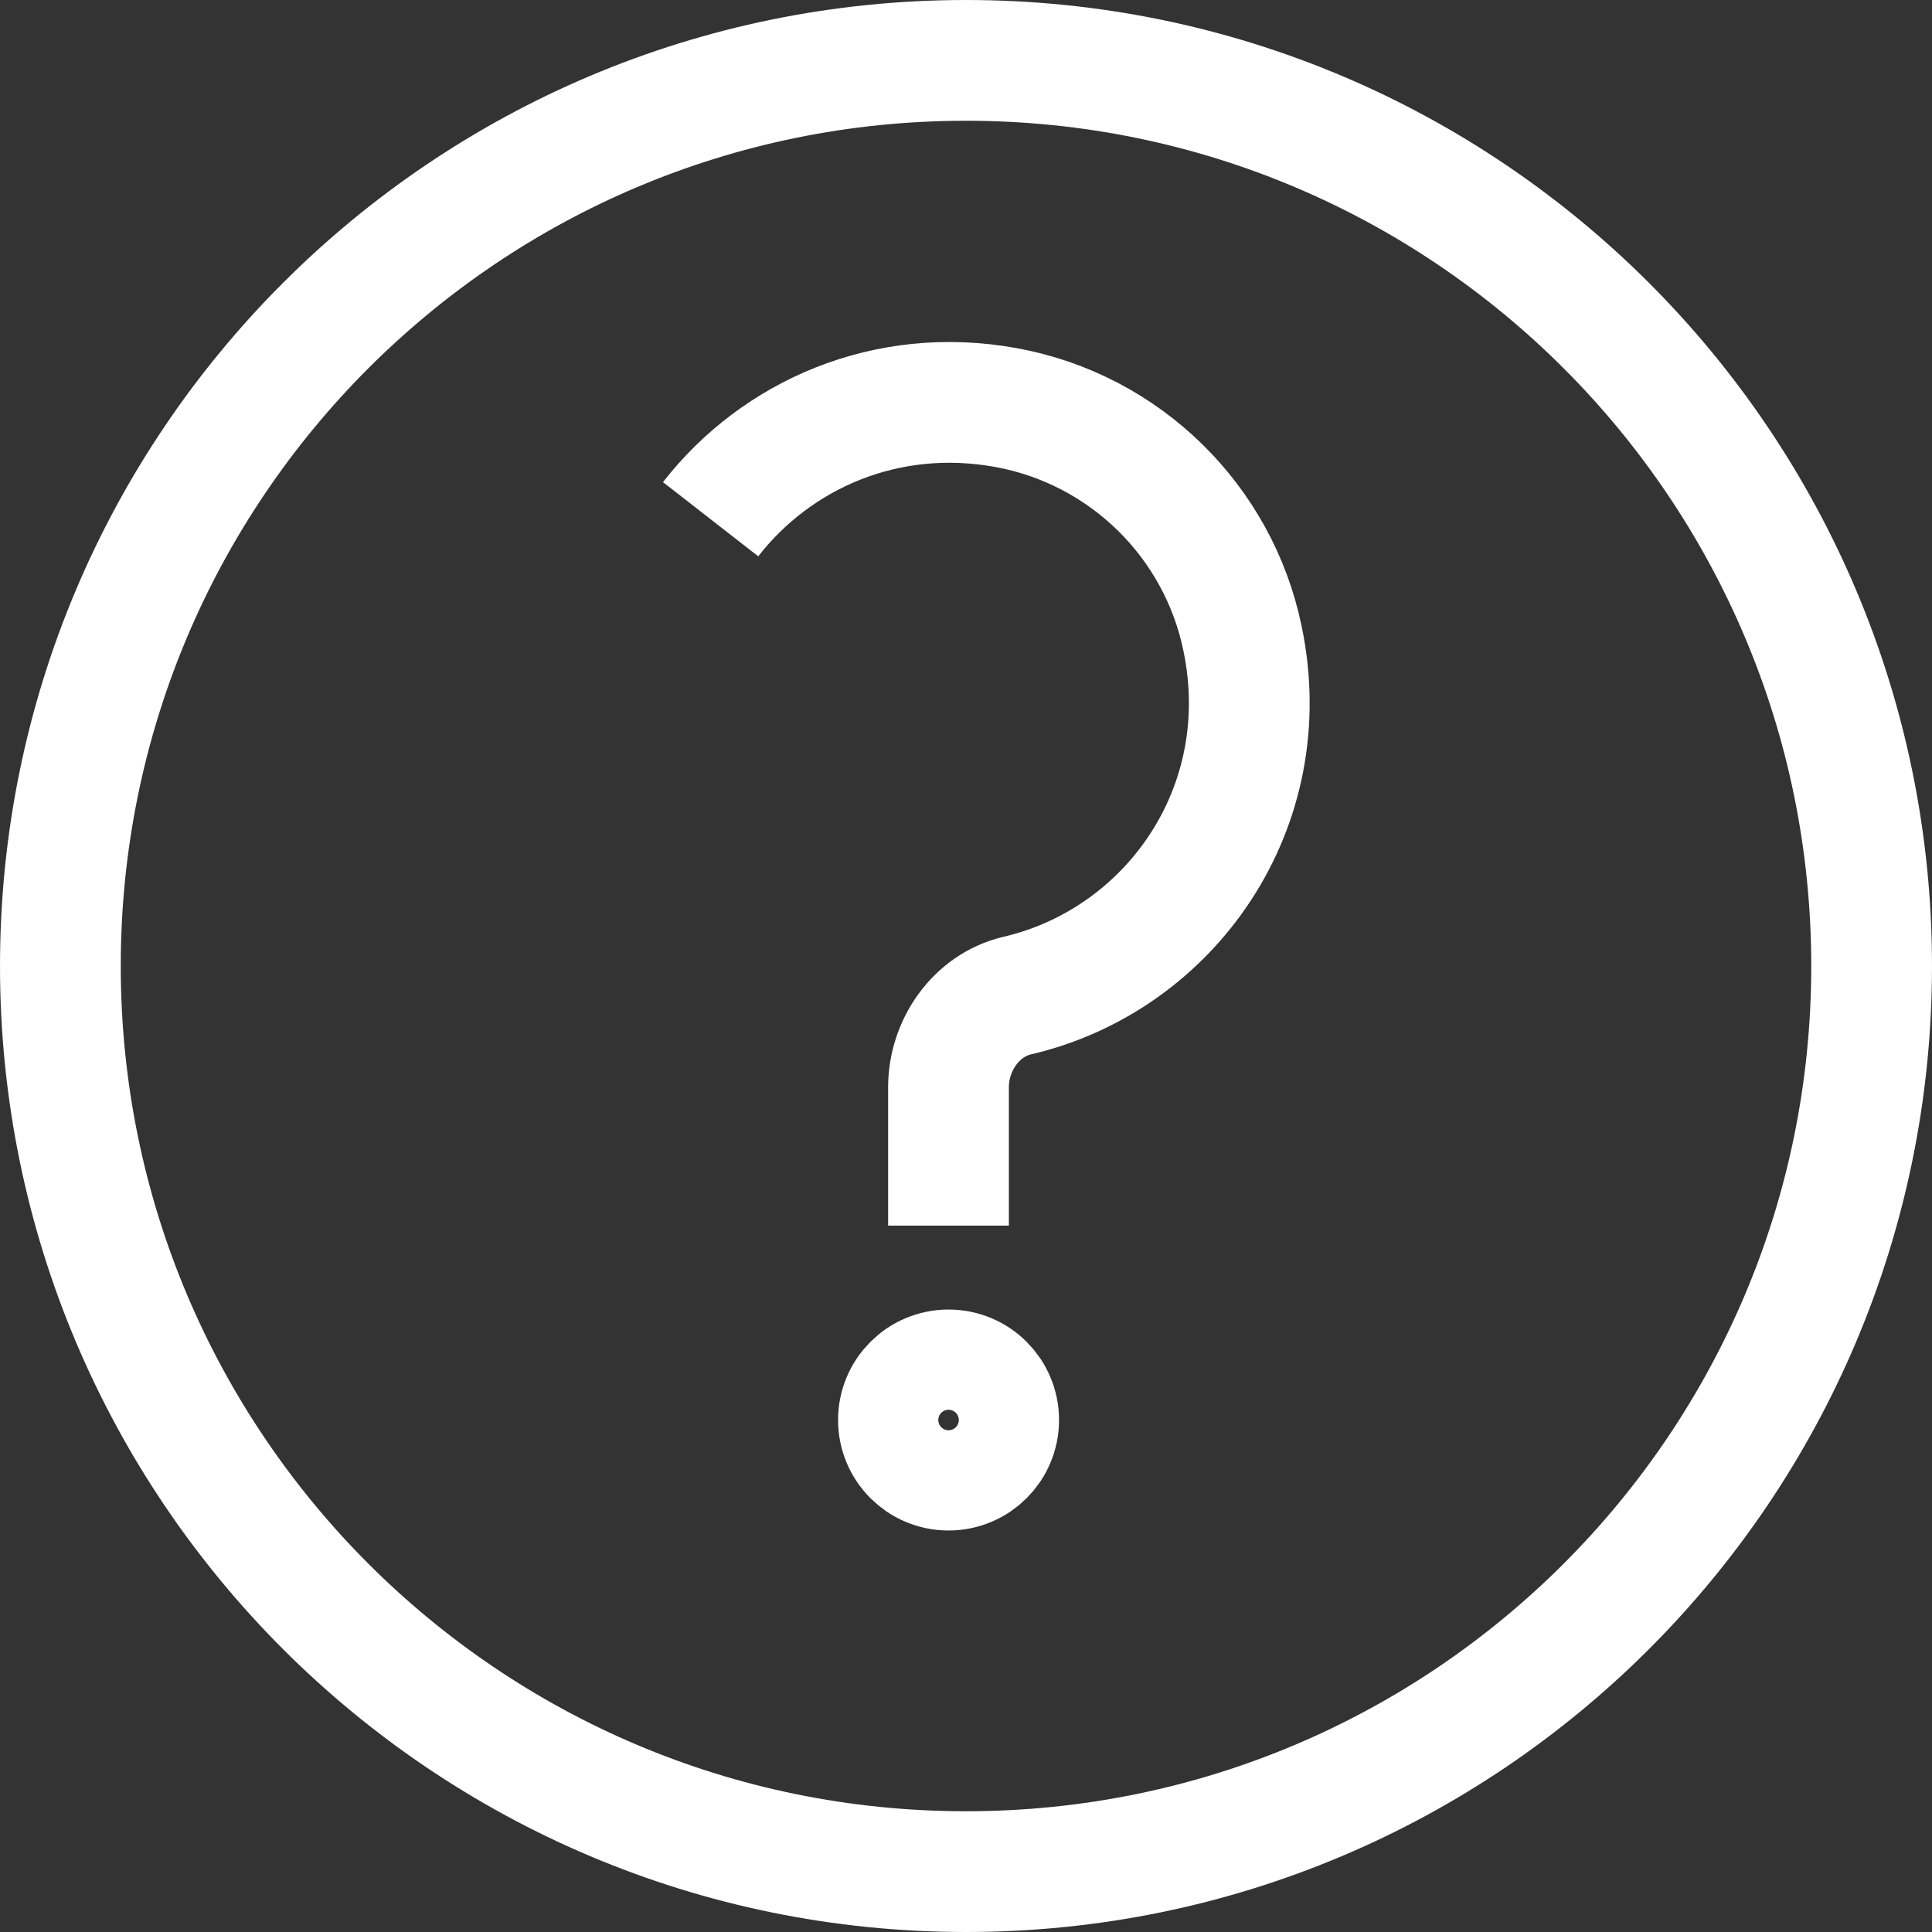
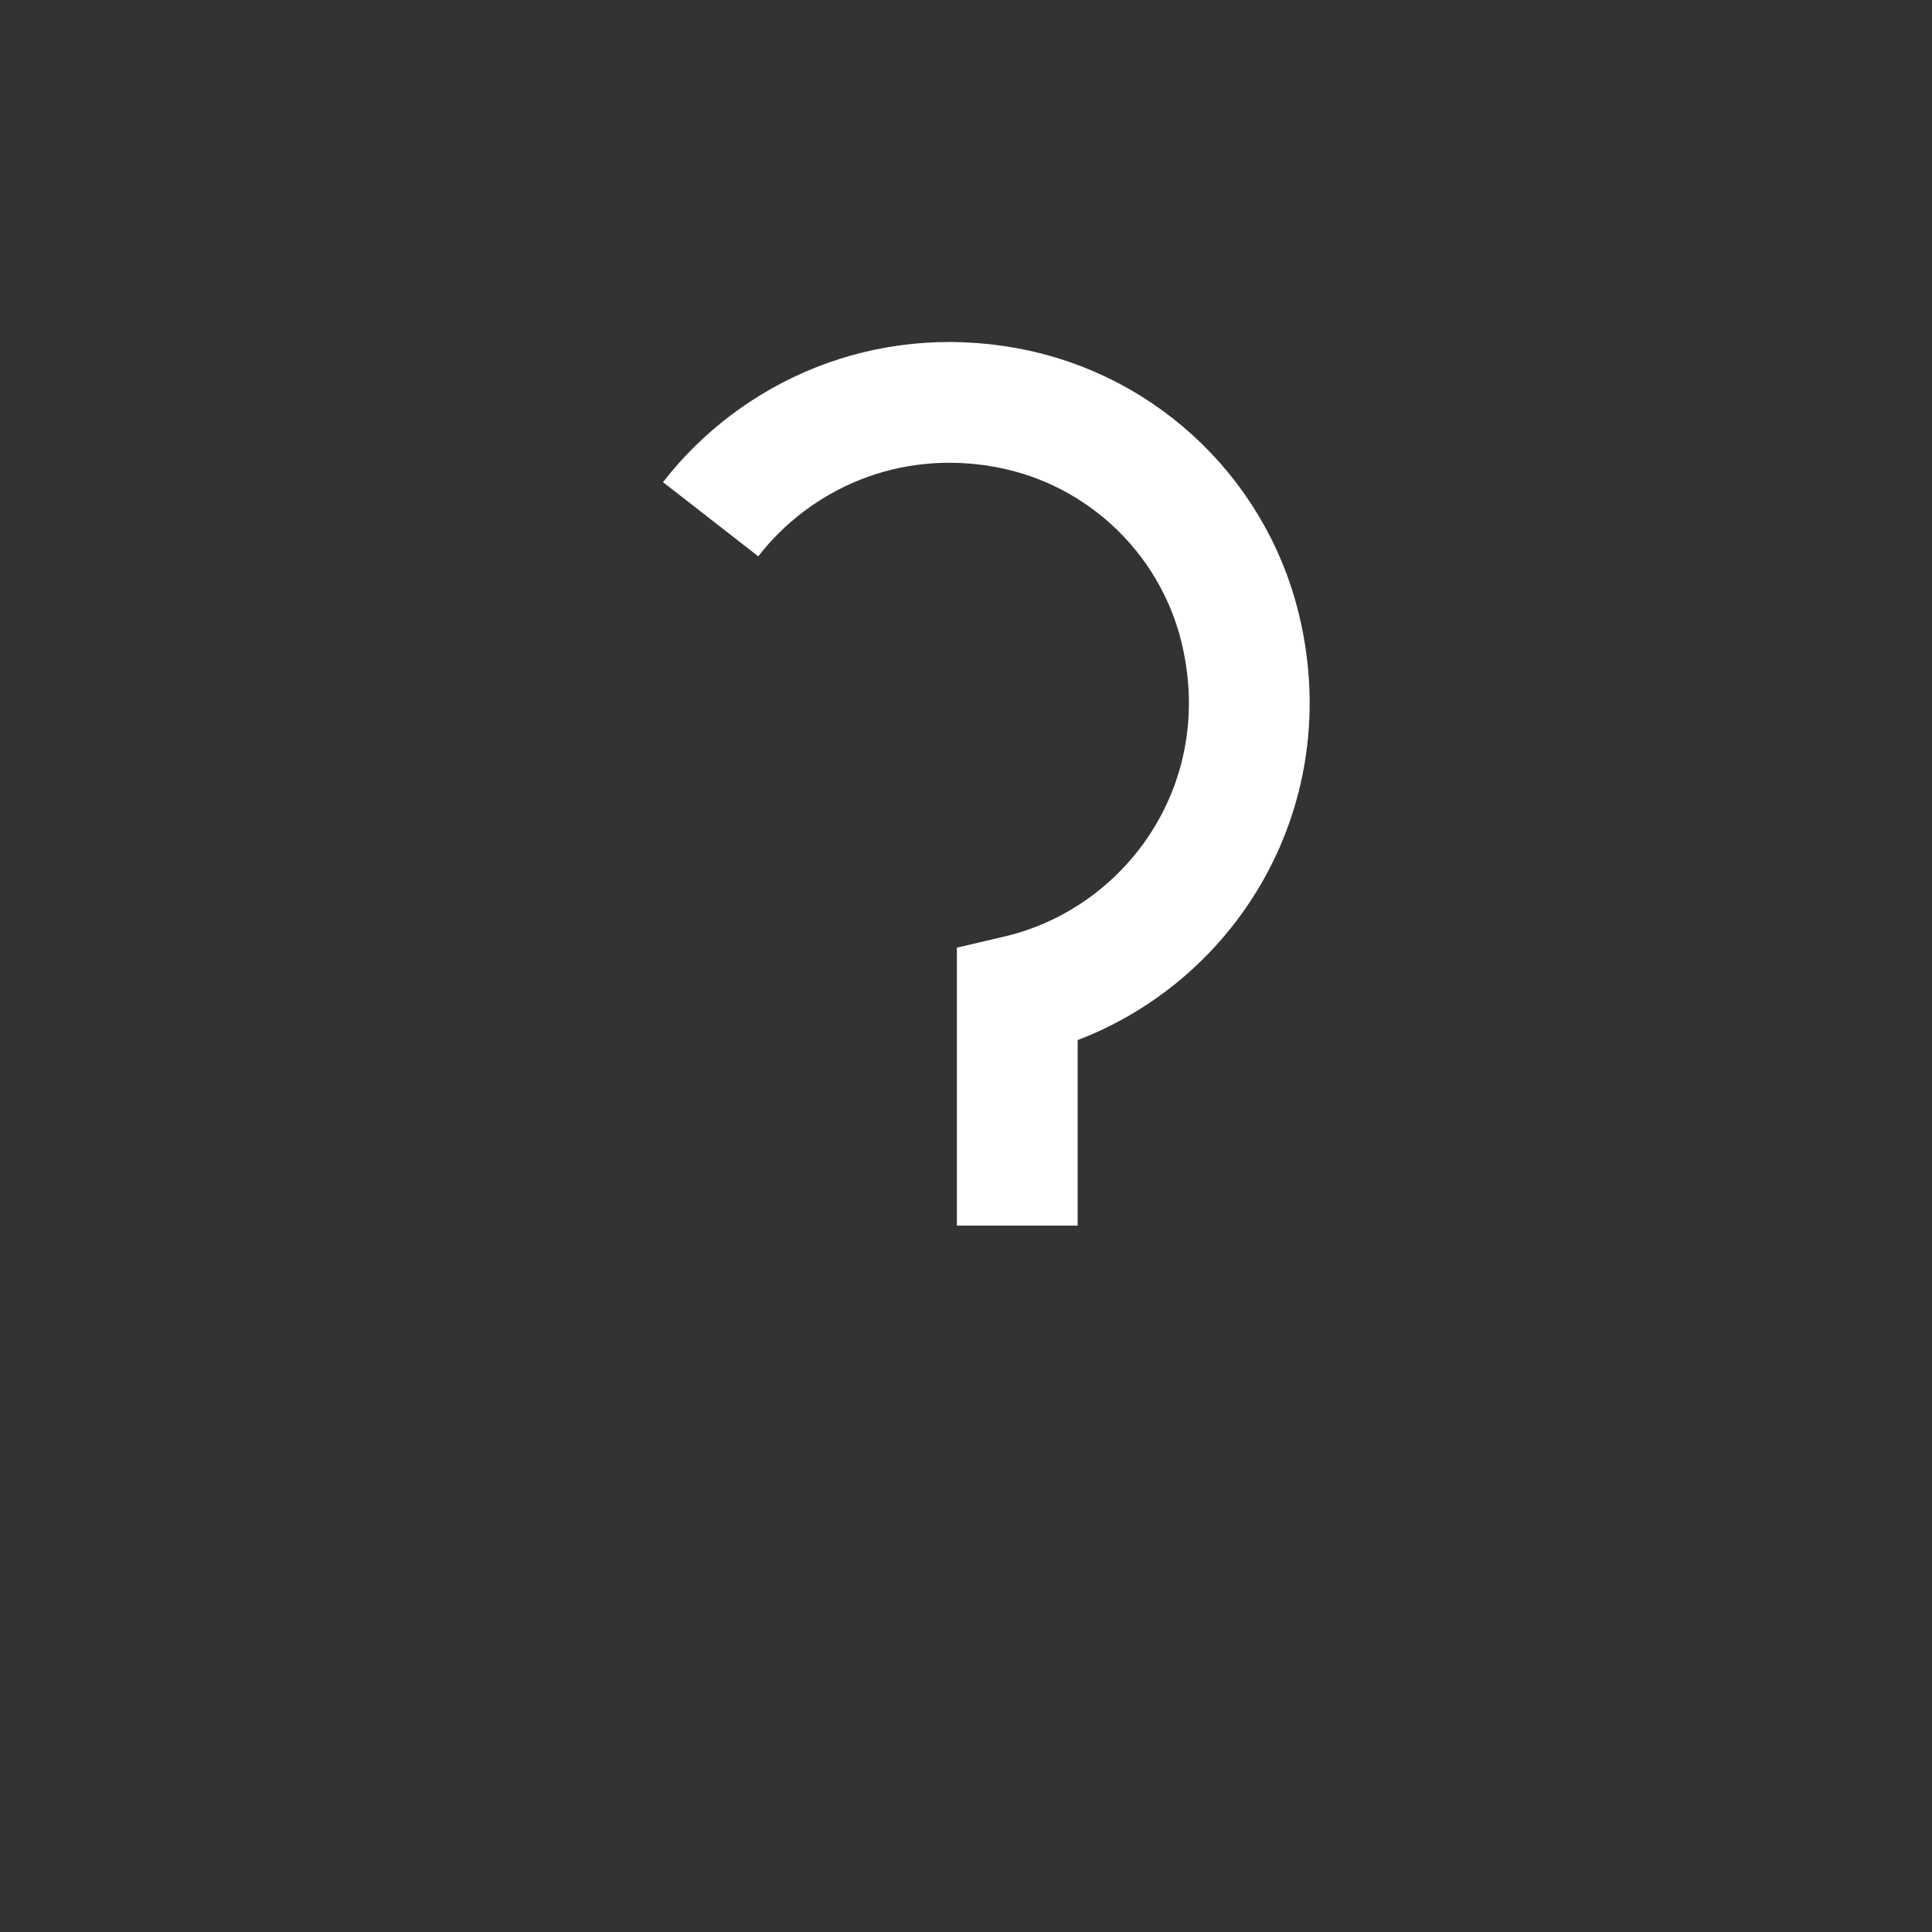
<svg xmlns="http://www.w3.org/2000/svg" width="32" height="32" viewBox="0 0 32 32" fill="none">
  <rect x="0" y="0" width="32" height="32" fill="#333333" stroke="none" />
  <g id="Group 248">
-     <path id="Vector" d="M16 31C24.284 31 31 24.284 31 16C31 7.716 24.284 1 16 1C7.716 1 1 7.716 1 16C1 24.284 7.716 31 16 31Z" stroke="white" stroke-width="2" stroke-miterlimit="10" />
-     <path id="Vector_2" d="M11.77 8.6C12.86 7.2 14.68 6.39 16.66 6.75C18.64 7.11 20.18 8.64 20.579 10.57C21.169 13.38 19.38 15.9 16.849 16.49C16.169 16.65 15.71 17.31 15.71 18.01V20.3" stroke="white" stroke-width="2" stroke-miterlimit="10" />
-     <path id="Vector_3" d="M15.711 24.35C16.169 24.35 16.541 23.978 16.541 23.52C16.541 23.061 16.169 22.69 15.711 22.69C15.252 22.69 14.881 23.061 14.881 23.52C14.881 23.978 15.252 24.35 15.711 24.35Z" stroke="white" stroke-width="2" stroke-miterlimit="10" />
+     <path id="Vector_2" d="M11.77 8.6C12.86 7.2 14.68 6.39 16.66 6.75C18.64 7.11 20.18 8.64 20.579 10.57C21.169 13.38 19.38 15.9 16.849 16.49V20.3" stroke="white" stroke-width="2" stroke-miterlimit="10" />
  </g>
</svg>